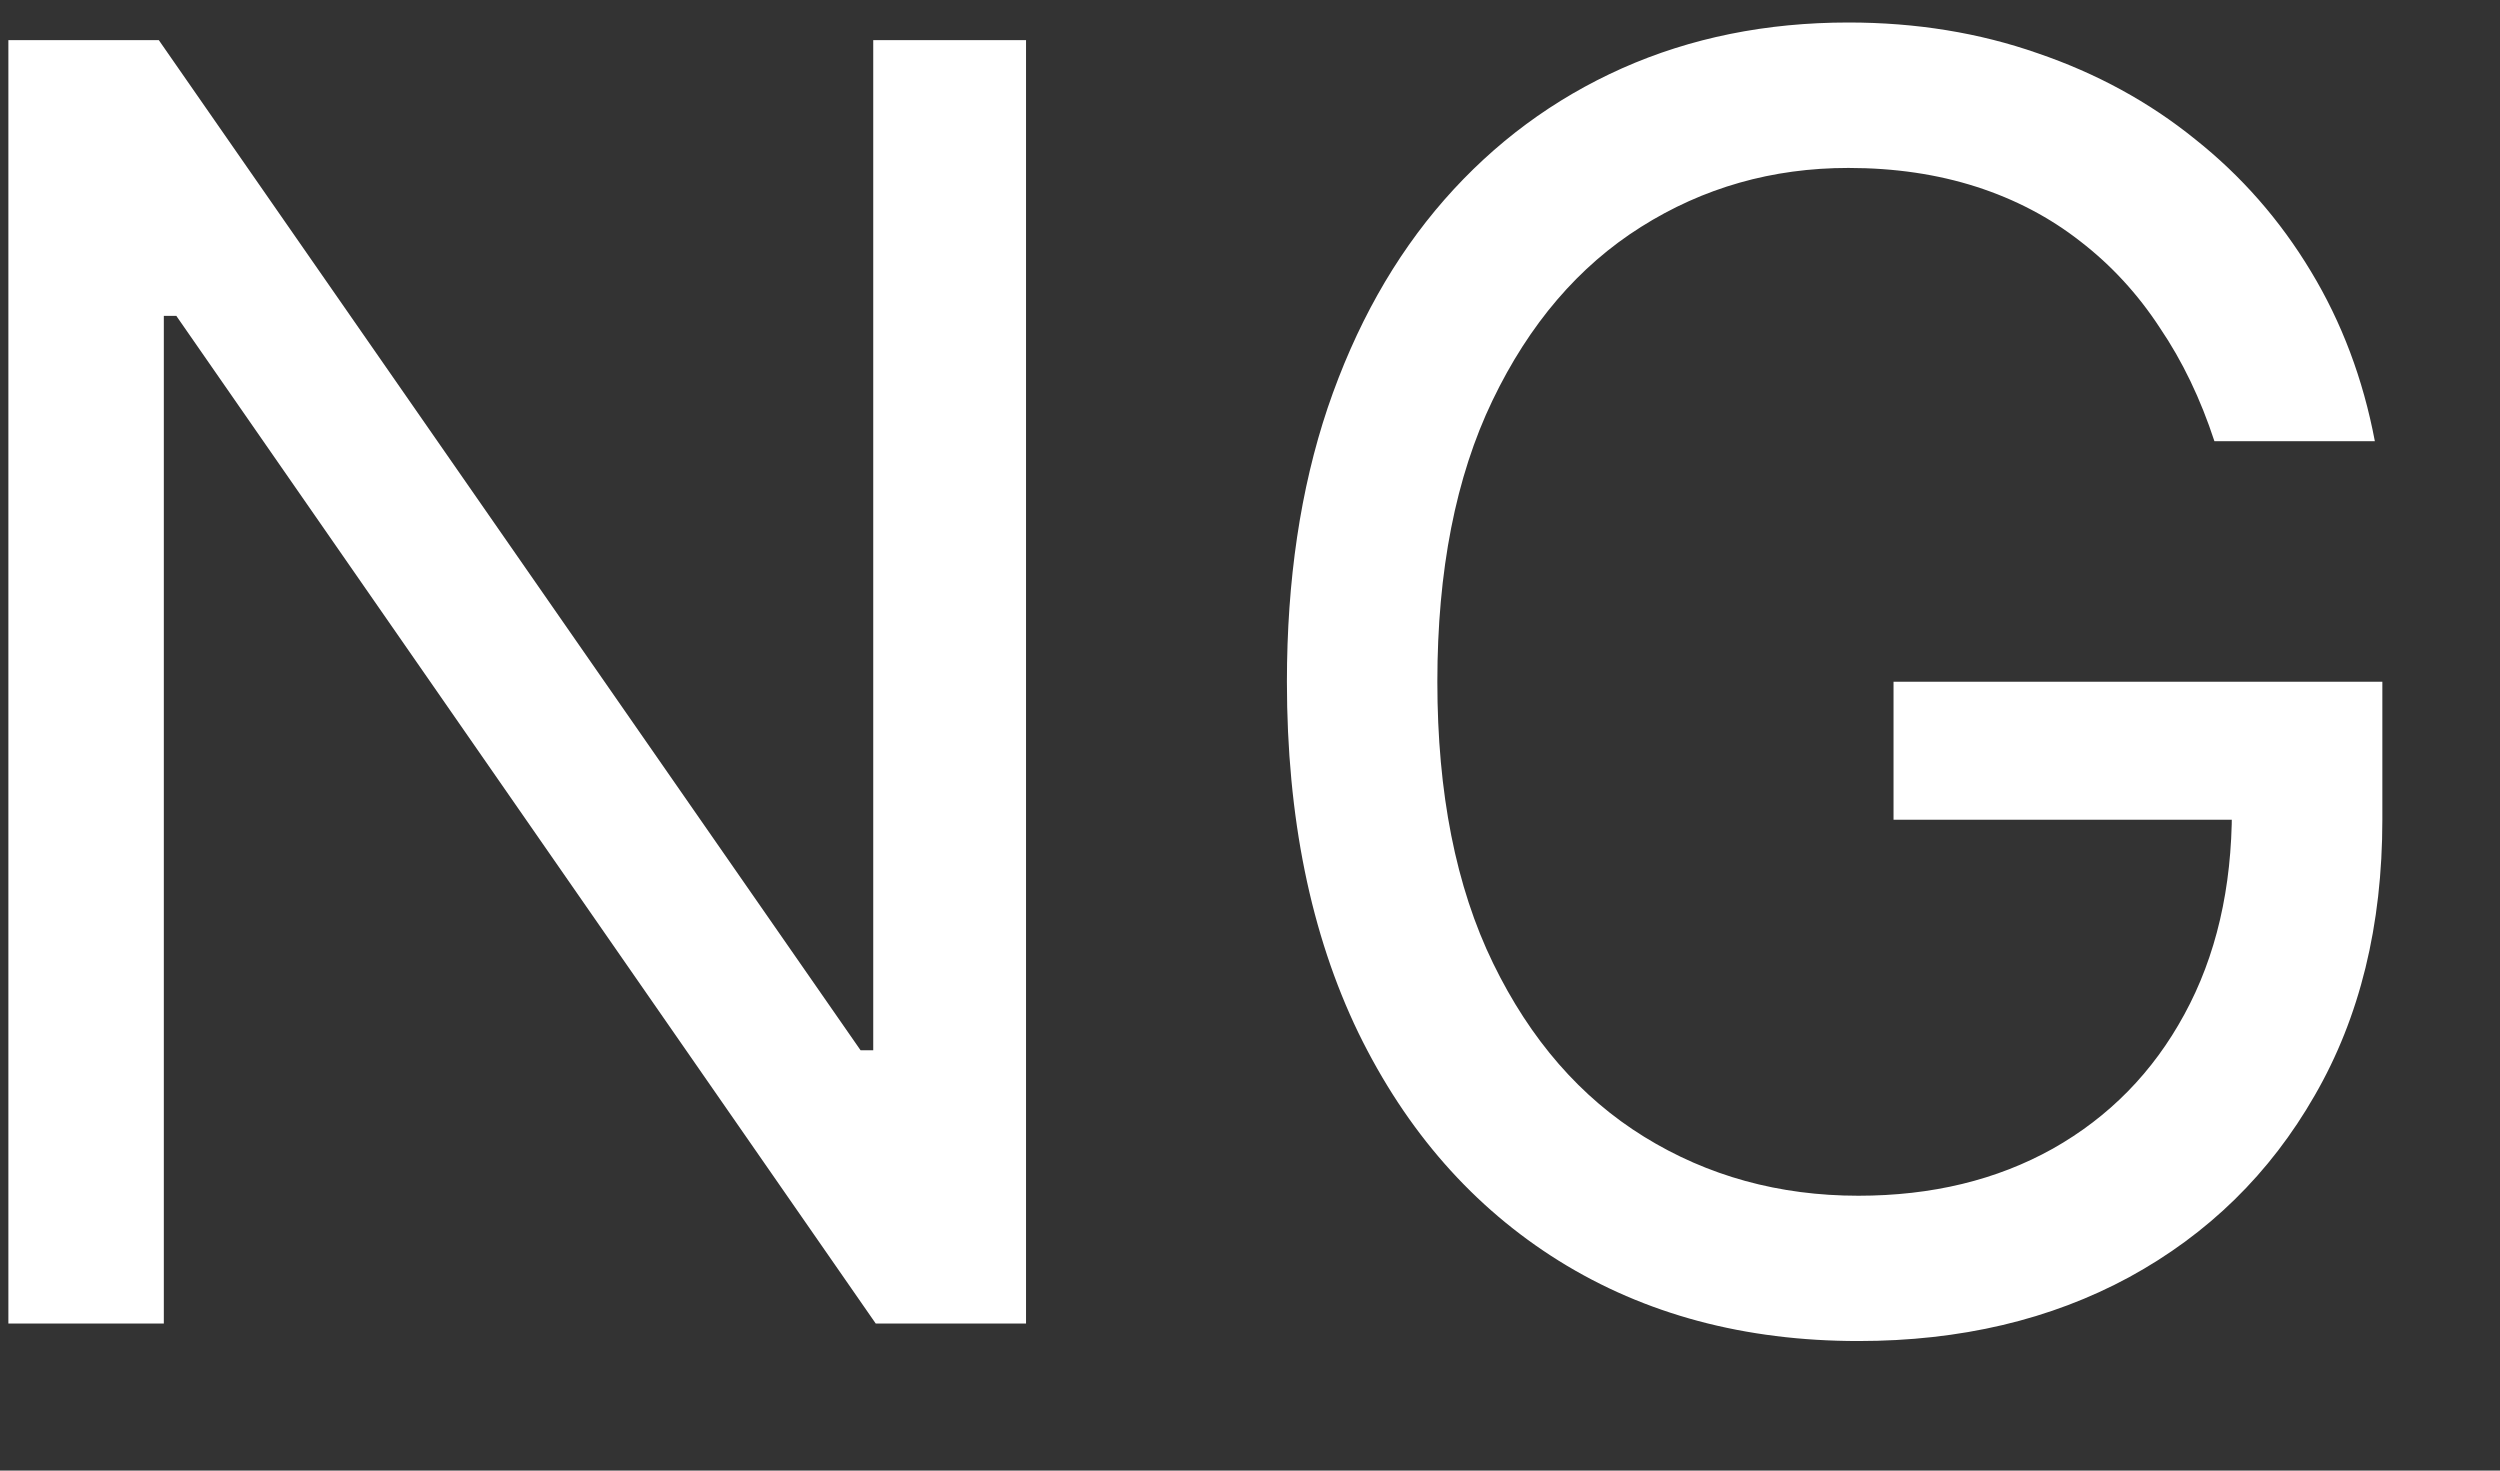
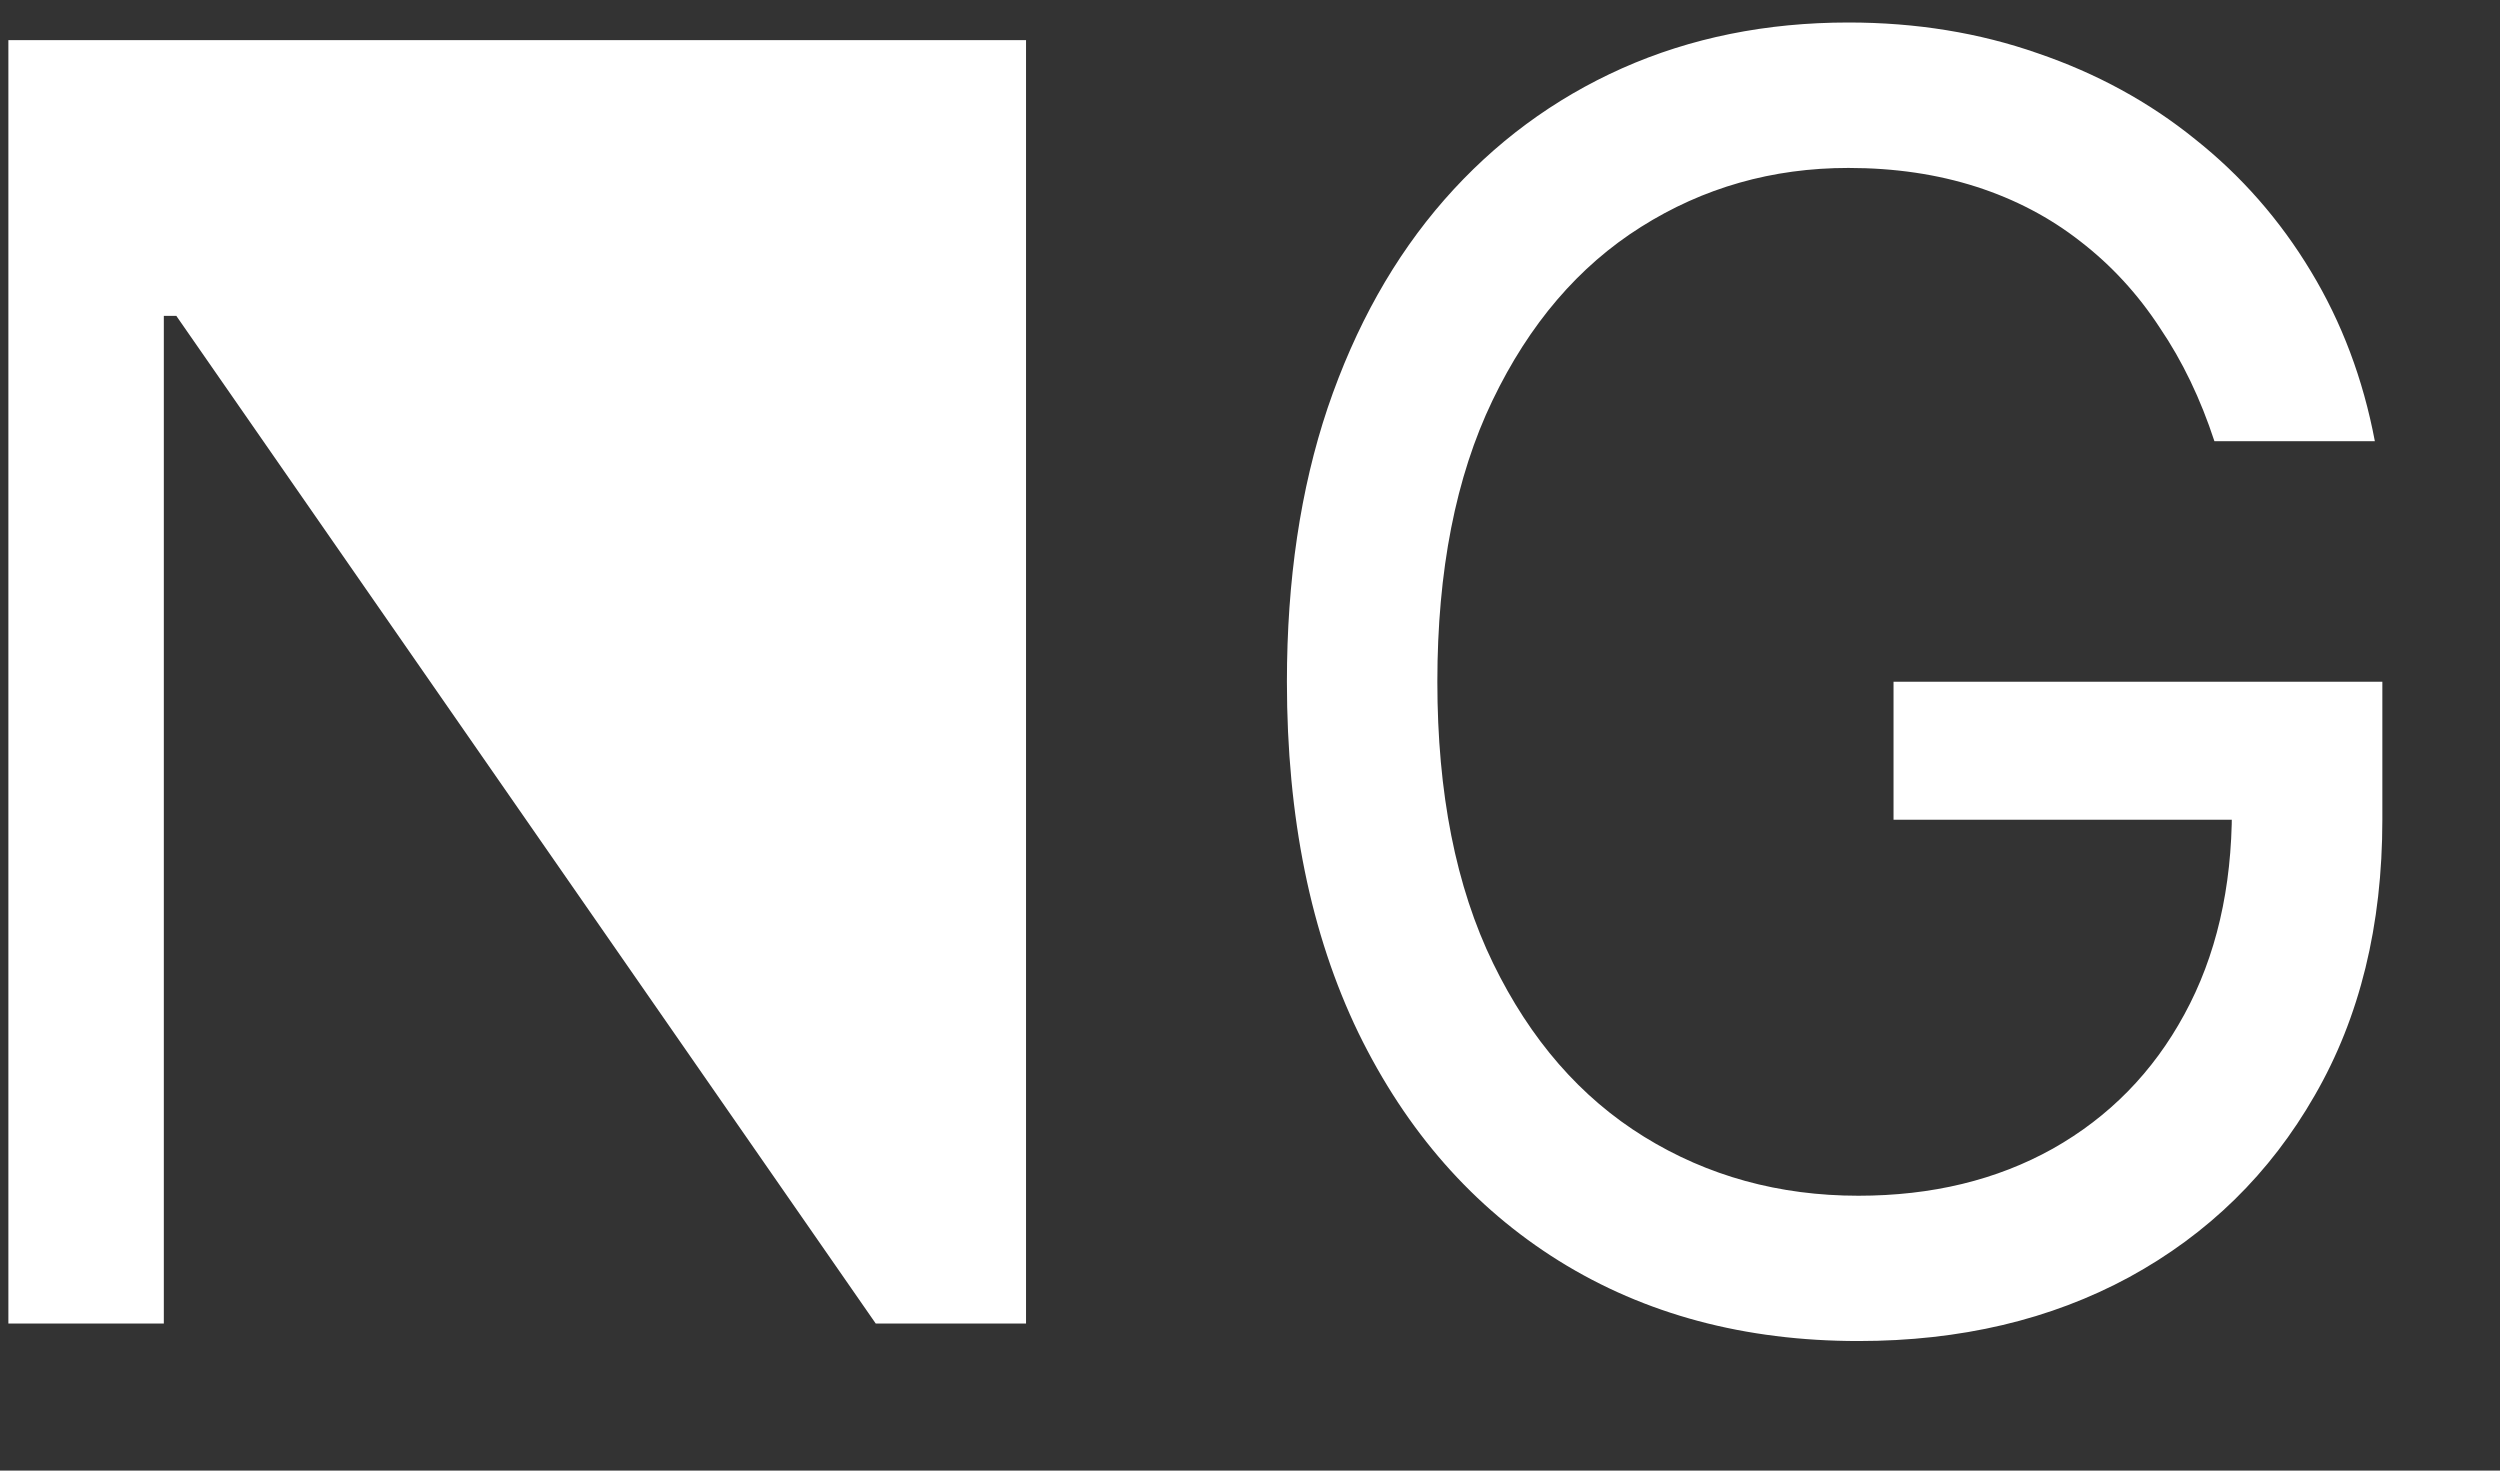
<svg xmlns="http://www.w3.org/2000/svg" width="17" height="10" viewBox="0 0 17 10" fill="none">
  <rect x="0" y="0" width="17" height="10" fill="#333333" stroke="none" />
-   <path d="M6.977 0.273V9H5.955L1.199 2.148H1.114V9H0.057V0.273H1.08L5.852 7.142H5.938V0.273H6.977ZM15.058 3C14.964 2.713 14.841 2.456 14.687 2.229C14.537 1.999 14.356 1.803 14.146 1.641C13.939 1.479 13.703 1.355 13.439 1.27C13.174 1.185 12.885 1.142 12.569 1.142C12.052 1.142 11.582 1.276 11.159 1.543C10.735 1.81 10.399 2.203 10.149 2.723C9.899 3.243 9.774 3.881 9.774 4.636C9.774 5.392 9.9 6.03 10.153 6.55C10.406 7.07 10.748 7.463 11.18 7.73C11.612 7.997 12.098 8.131 12.637 8.131C13.137 8.131 13.578 8.024 13.959 7.811C14.342 7.595 14.64 7.291 14.853 6.899C15.069 6.504 15.177 6.04 15.177 5.506L15.501 5.574H12.876V4.636H16.2V5.574C16.2 6.293 16.047 6.918 15.74 7.449C15.436 7.98 15.015 8.392 14.478 8.685C13.944 8.974 13.331 9.119 12.637 9.119C11.865 9.119 11.186 8.938 10.601 8.574C10.018 8.21 9.564 7.693 9.237 7.023C8.913 6.352 8.751 5.557 8.751 4.636C8.751 3.946 8.843 3.325 9.028 2.774C9.216 2.22 9.48 1.749 9.821 1.359C10.162 0.97 10.565 0.672 11.031 0.464C11.497 0.257 12.01 0.153 12.569 0.153C13.03 0.153 13.459 0.223 13.856 0.362C14.257 0.499 14.613 0.693 14.926 0.946C15.241 1.196 15.504 1.496 15.714 1.845C15.924 2.192 16.069 2.577 16.149 3H15.058Z" fill="white" />
+   <path d="M6.977 0.273V9H5.955L1.199 2.148H1.114V9H0.057V0.273H1.08H5.938V0.273H6.977ZM15.058 3C14.964 2.713 14.841 2.456 14.687 2.229C14.537 1.999 14.356 1.803 14.146 1.641C13.939 1.479 13.703 1.355 13.439 1.27C13.174 1.185 12.885 1.142 12.569 1.142C12.052 1.142 11.582 1.276 11.159 1.543C10.735 1.81 10.399 2.203 10.149 2.723C9.899 3.243 9.774 3.881 9.774 4.636C9.774 5.392 9.9 6.03 10.153 6.55C10.406 7.07 10.748 7.463 11.18 7.73C11.612 7.997 12.098 8.131 12.637 8.131C13.137 8.131 13.578 8.024 13.959 7.811C14.342 7.595 14.64 7.291 14.853 6.899C15.069 6.504 15.177 6.04 15.177 5.506L15.501 5.574H12.876V4.636H16.2V5.574C16.2 6.293 16.047 6.918 15.74 7.449C15.436 7.98 15.015 8.392 14.478 8.685C13.944 8.974 13.331 9.119 12.637 9.119C11.865 9.119 11.186 8.938 10.601 8.574C10.018 8.21 9.564 7.693 9.237 7.023C8.913 6.352 8.751 5.557 8.751 4.636C8.751 3.946 8.843 3.325 9.028 2.774C9.216 2.22 9.48 1.749 9.821 1.359C10.162 0.97 10.565 0.672 11.031 0.464C11.497 0.257 12.01 0.153 12.569 0.153C13.03 0.153 13.459 0.223 13.856 0.362C14.257 0.499 14.613 0.693 14.926 0.946C15.241 1.196 15.504 1.496 15.714 1.845C15.924 2.192 16.069 2.577 16.149 3H15.058Z" fill="white" />
</svg>